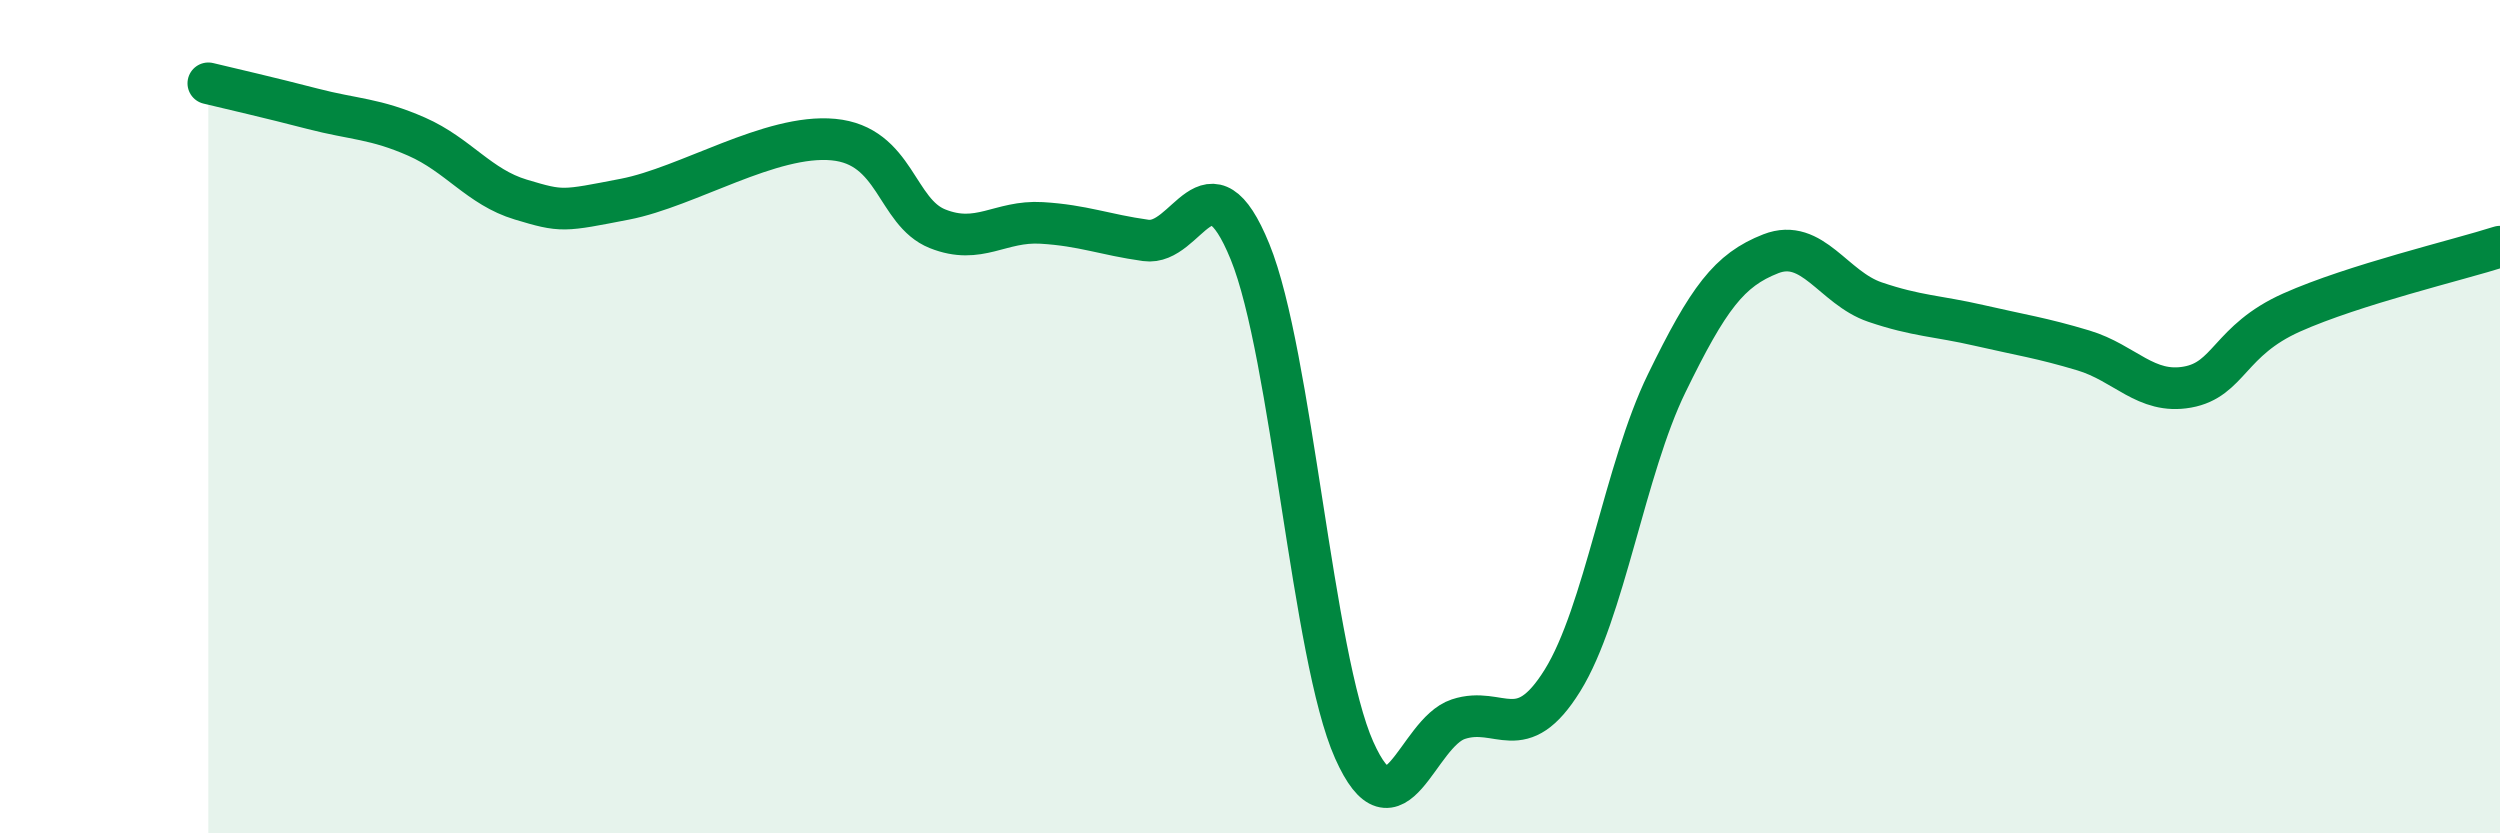
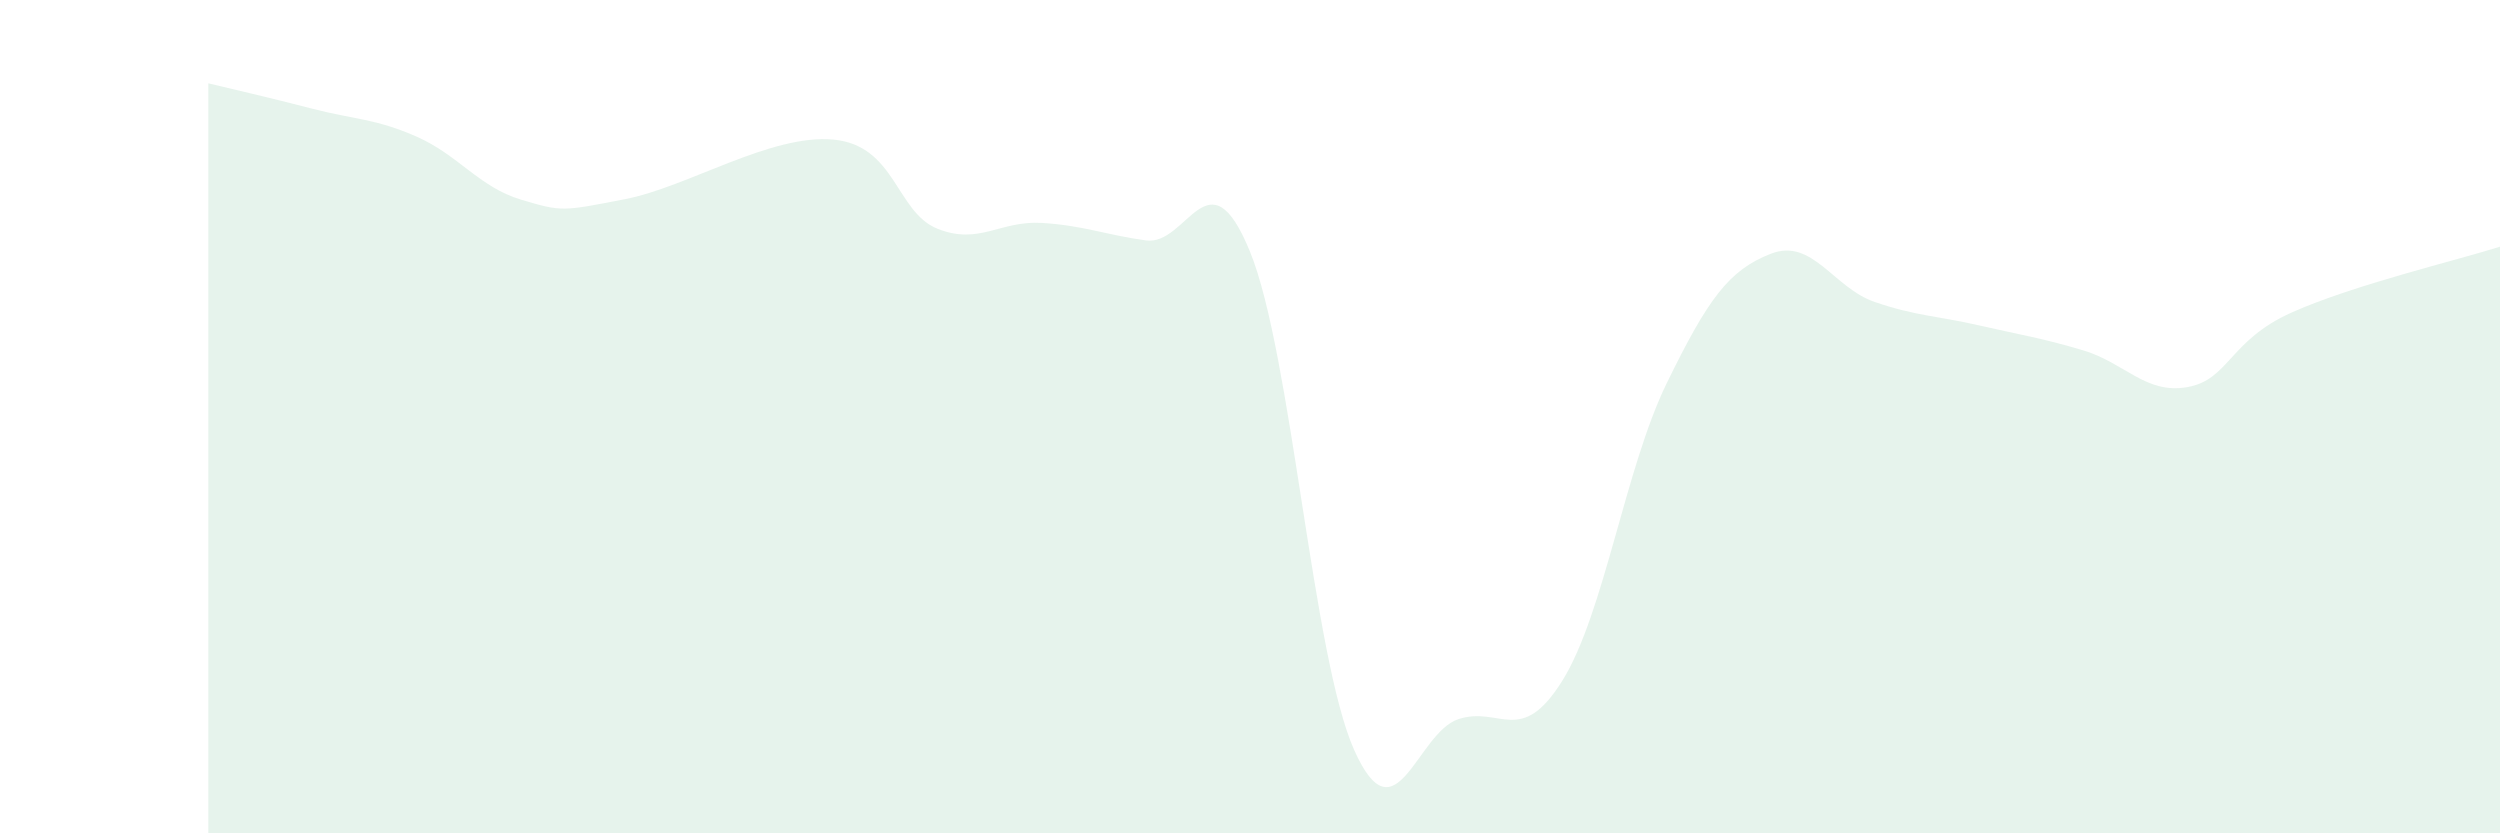
<svg xmlns="http://www.w3.org/2000/svg" width="60" height="20" viewBox="0 0 60 20">
  <path d="M 5,2 C 5.5,2.12 6.5,2.35 7.5,2.61 C 8.5,2.87 9,2.84 10,3.28 C 11,3.72 11.5,4.49 12.5,4.79 C 13.5,5.09 13.5,5.07 15,4.78 C 16.5,4.49 18.5,3.21 20,3.35 C 21.5,3.49 21.5,5.09 22.5,5.49 C 23.5,5.89 24,5.29 25,5.35 C 26,5.41 26.5,5.63 27.5,5.77 C 28.5,5.91 29,3.59 30,6.04 C 31,8.49 31.5,15.76 32.5,18 C 33.5,20.24 34,17.59 35,17.26 C 36,16.93 36.5,17.94 37.5,16.33 C 38.5,14.72 39,11.25 40,9.2 C 41,7.15 41.5,6.48 42.5,6.09 C 43.5,5.7 44,6.91 45,7.25 C 46,7.59 46.5,7.58 47.5,7.81 C 48.5,8.04 49,8.11 50,8.41 C 51,8.71 51.5,9.47 52.5,9.29 C 53.5,9.11 53.5,8.17 55,7.5 C 56.5,6.83 59,6.24 60,5.92L60 20L5 20Z" fill="#008740" opacity="0.1" stroke-linecap="round" stroke-linejoin="round" />
-   <path d="M 5,2 C 5.5,2.12 6.5,2.35 7.5,2.61 C 8.5,2.87 9,2.84 10,3.28 C 11,3.72 11.5,4.49 12.5,4.79 C 13.5,5.09 13.5,5.07 15,4.78 C 16.5,4.49 18.5,3.21 20,3.35 C 21.5,3.49 21.5,5.09 22.5,5.49 C 23.5,5.89 24,5.29 25,5.35 C 26,5.41 26.5,5.63 27.5,5.77 C 28.5,5.91 29,3.59 30,6.04 C 31,8.49 31.5,15.76 32.5,18 C 33.5,20.24 34,17.59 35,17.26 C 36,16.93 36.5,17.94 37.5,16.33 C 38.5,14.72 39,11.25 40,9.2 C 41,7.15 41.5,6.48 42.5,6.09 C 43.5,5.7 44,6.91 45,7.25 C 46,7.59 46.5,7.58 47.5,7.81 C 48.5,8.04 49,8.11 50,8.41 C 51,8.71 51.5,9.47 52.5,9.29 C 53.5,9.11 53.5,8.17 55,7.5 C 56.5,6.83 59,6.24 60,5.92" stroke="#008740" stroke-width="1" fill="none" stroke-linecap="round" stroke-linejoin="round" />
</svg>